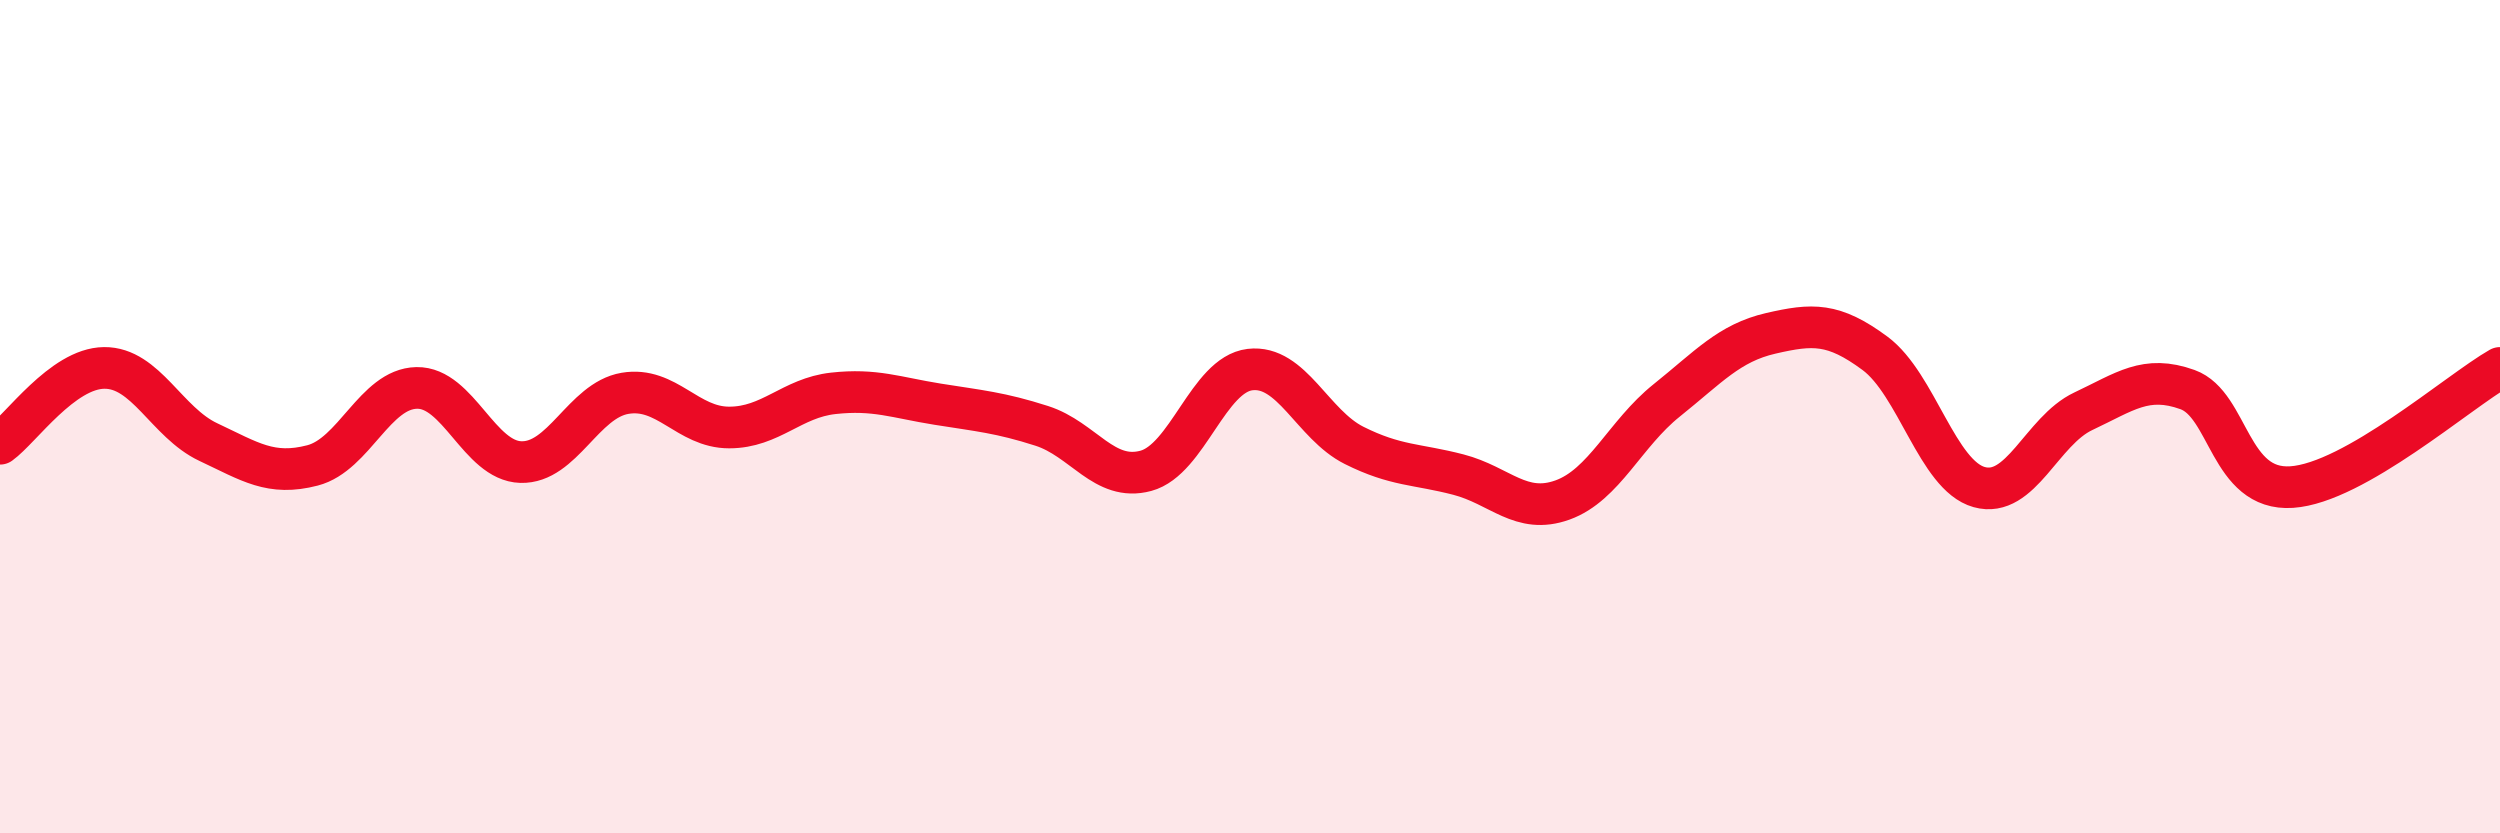
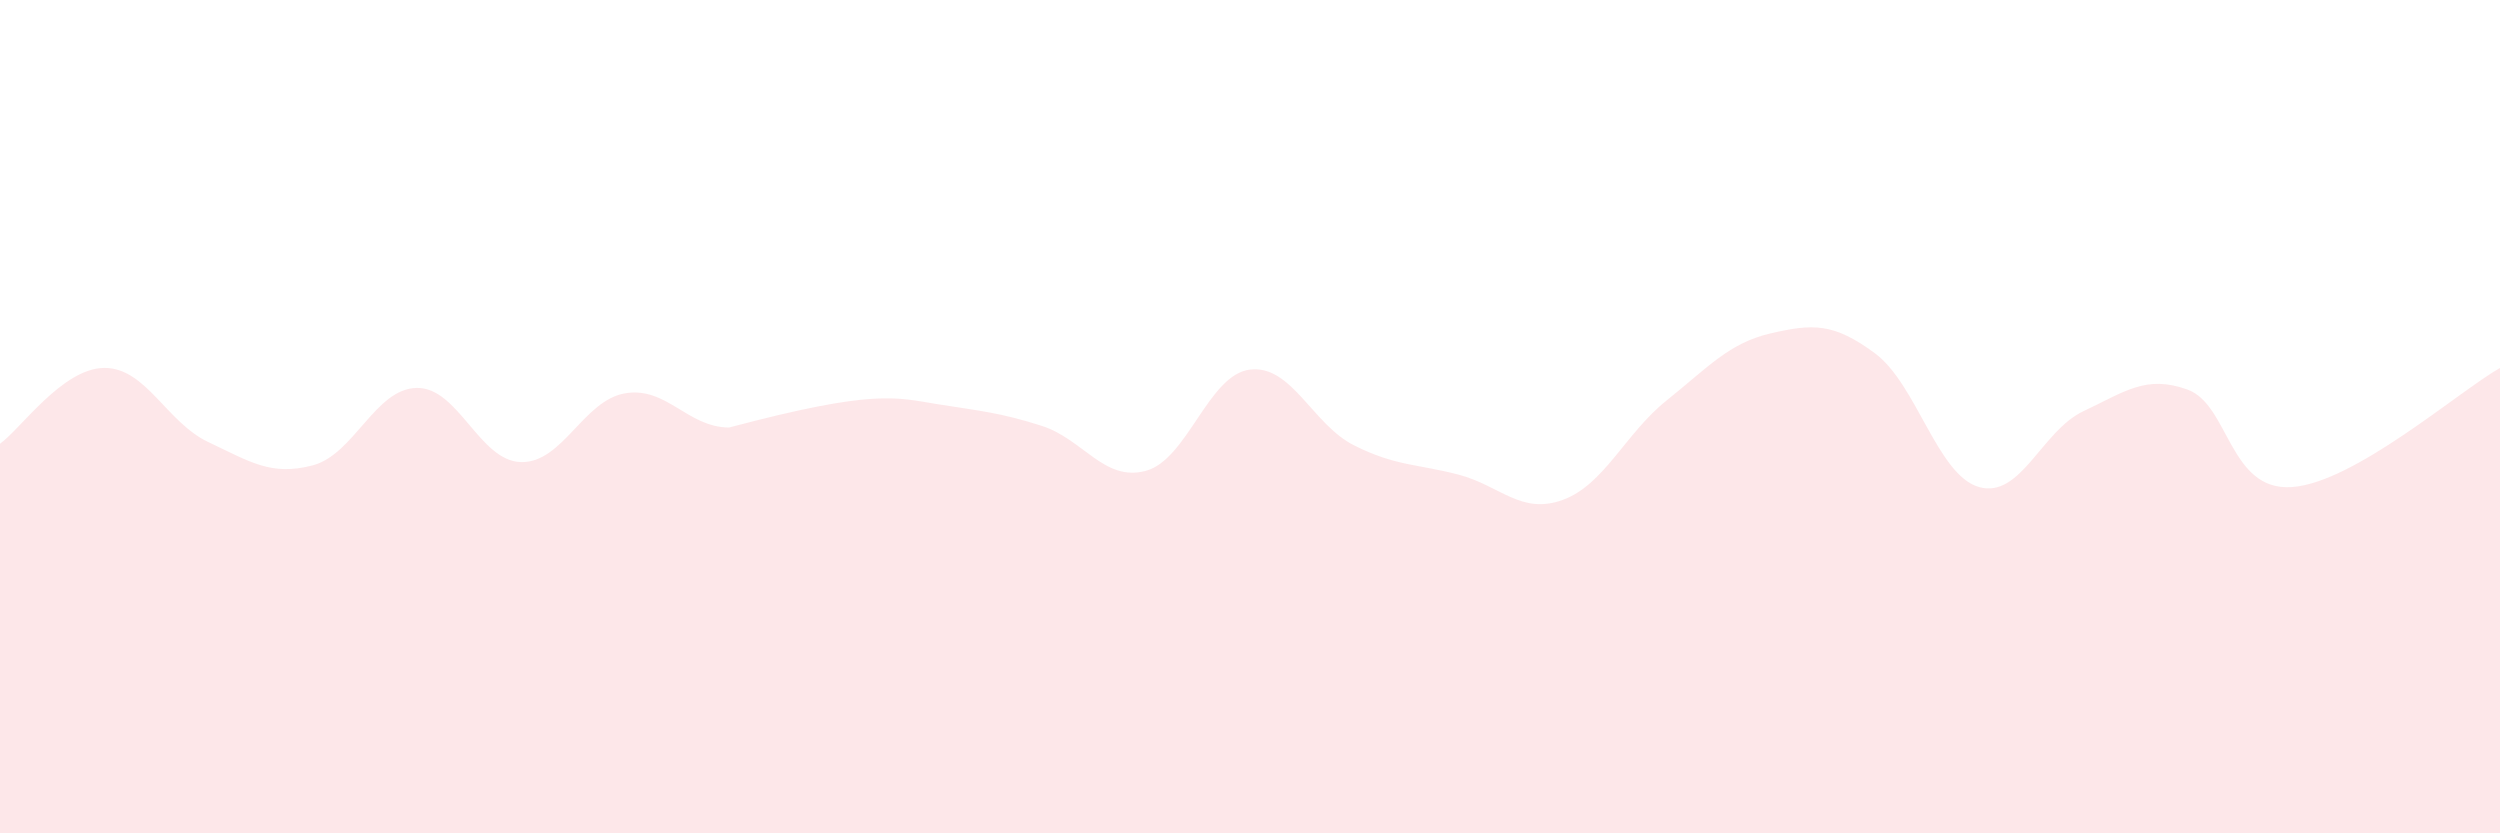
<svg xmlns="http://www.w3.org/2000/svg" width="60" height="20" viewBox="0 0 60 20">
-   <path d="M 0,10.65 C 0.5,10.29 1.5,8.84 2.5,8.83 C 3.5,8.82 4,10.14 5,10.61 C 6,11.08 6.5,11.43 7.5,11.17 C 8.5,10.91 9,9.33 10,9.31 C 11,9.29 11.5,11.06 12.5,11.09 C 13.5,11.12 14,9.61 15,9.44 C 16,9.27 16.5,10.26 17.5,10.26 C 18.5,10.26 19,9.55 20,9.44 C 21,9.33 21.5,9.54 22.5,9.7 C 23.5,9.86 24,9.9 25,10.22 C 26,10.54 26.5,11.57 27.5,11.3 C 28.5,11.03 29,8.99 30,8.87 C 31,8.75 31.5,10.19 32.5,10.69 C 33.5,11.19 34,11.13 35,11.39 C 36,11.65 36.5,12.36 37.5,12 C 38.5,11.64 39,10.41 40,9.61 C 41,8.81 41.5,8.23 42.5,8 C 43.5,7.77 44,7.74 45,8.48 C 46,9.22 46.5,11.41 47.5,11.69 C 48.5,11.97 49,10.34 50,9.87 C 51,9.4 51.5,8.99 52.5,9.35 C 53.5,9.71 53.5,11.79 55,11.69 C 56.5,11.59 59,9.4 60,8.83L60 20L0 20Z" fill="#EB0A25" opacity="0.1" stroke-linecap="round" stroke-linejoin="round" />
-   <path d="M 0,10.65 C 0.5,10.29 1.5,8.84 2.5,8.83 C 3.5,8.82 4,10.14 5,10.61 C 6,11.08 6.5,11.43 7.5,11.17 C 8.5,10.91 9,9.33 10,9.31 C 11,9.29 11.5,11.06 12.5,11.09 C 13.5,11.12 14,9.61 15,9.44 C 16,9.27 16.5,10.26 17.5,10.26 C 18.5,10.26 19,9.55 20,9.44 C 21,9.33 21.5,9.54 22.5,9.7 C 23.5,9.86 24,9.9 25,10.22 C 26,10.54 26.5,11.57 27.5,11.3 C 28.5,11.03 29,8.99 30,8.87 C 31,8.75 31.5,10.19 32.5,10.69 C 33.5,11.19 34,11.13 35,11.39 C 36,11.65 36.5,12.36 37.5,12 C 38.5,11.64 39,10.41 40,9.61 C 41,8.81 41.5,8.23 42.5,8 C 43.5,7.77 44,7.74 45,8.48 C 46,9.22 46.5,11.41 47.5,11.69 C 48.5,11.97 49,10.34 50,9.87 C 51,9.4 51.5,8.99 52.5,9.35 C 53.5,9.71 53.5,11.79 55,11.69 C 56.5,11.59 59,9.4 60,8.83" stroke="#EB0A25" stroke-width="1" fill="none" stroke-linecap="round" stroke-linejoin="round" />
+   <path d="M 0,10.65 C 0.5,10.29 1.5,8.84 2.5,8.83 C 3.5,8.82 4,10.14 5,10.61 C 6,11.08 6.5,11.43 7.5,11.17 C 8.5,10.91 9,9.33 10,9.31 C 11,9.29 11.5,11.06 12.5,11.09 C 13.5,11.12 14,9.61 15,9.44 C 16,9.27 16.5,10.26 17.5,10.26 C 21,9.33 21.5,9.54 22.5,9.7 C 23.5,9.86 24,9.9 25,10.22 C 26,10.54 26.5,11.57 27.5,11.3 C 28.5,11.03 29,8.99 30,8.87 C 31,8.75 31.5,10.19 32.5,10.69 C 33.5,11.19 34,11.13 35,11.39 C 36,11.65 36.5,12.36 37.5,12 C 38.5,11.64 39,10.41 40,9.61 C 41,8.81 41.5,8.23 42.5,8 C 43.5,7.77 44,7.74 45,8.48 C 46,9.22 46.5,11.41 47.5,11.69 C 48.5,11.97 49,10.34 50,9.87 C 51,9.4 51.5,8.99 52.5,9.35 C 53.5,9.71 53.5,11.79 55,11.69 C 56.5,11.59 59,9.4 60,8.83L60 20L0 20Z" fill="#EB0A25" opacity="0.1" stroke-linecap="round" stroke-linejoin="round" />
</svg>